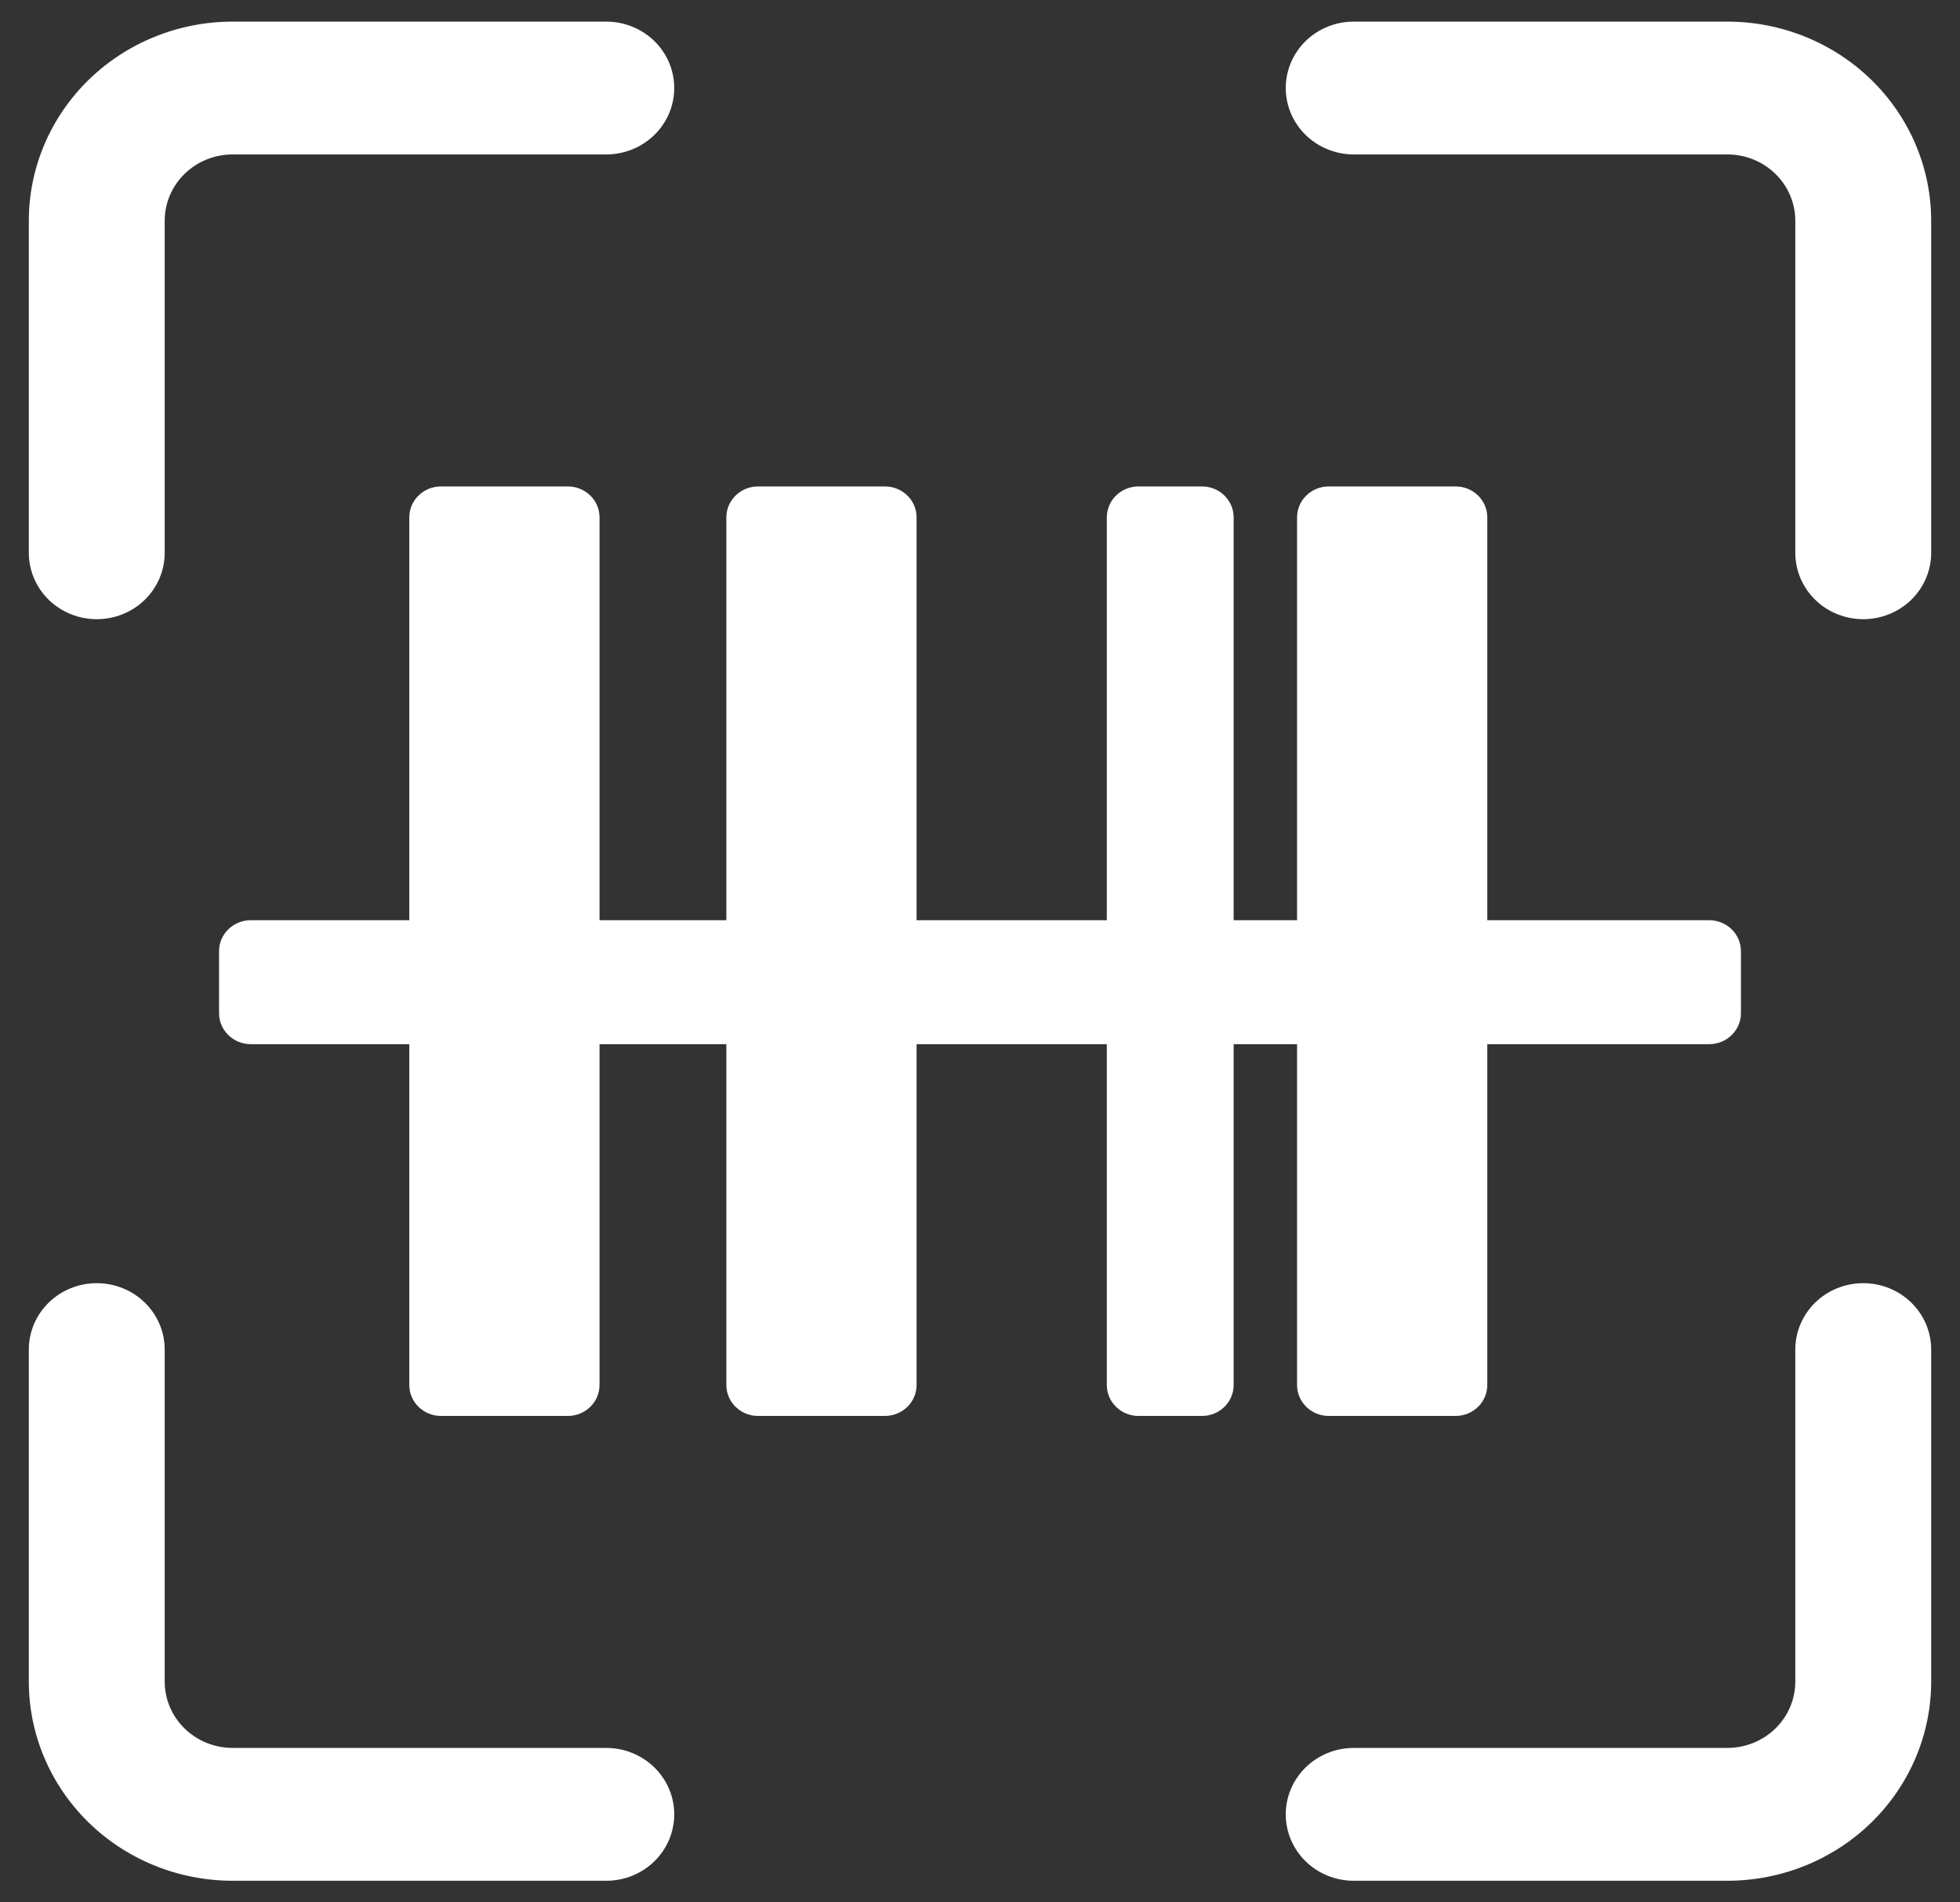
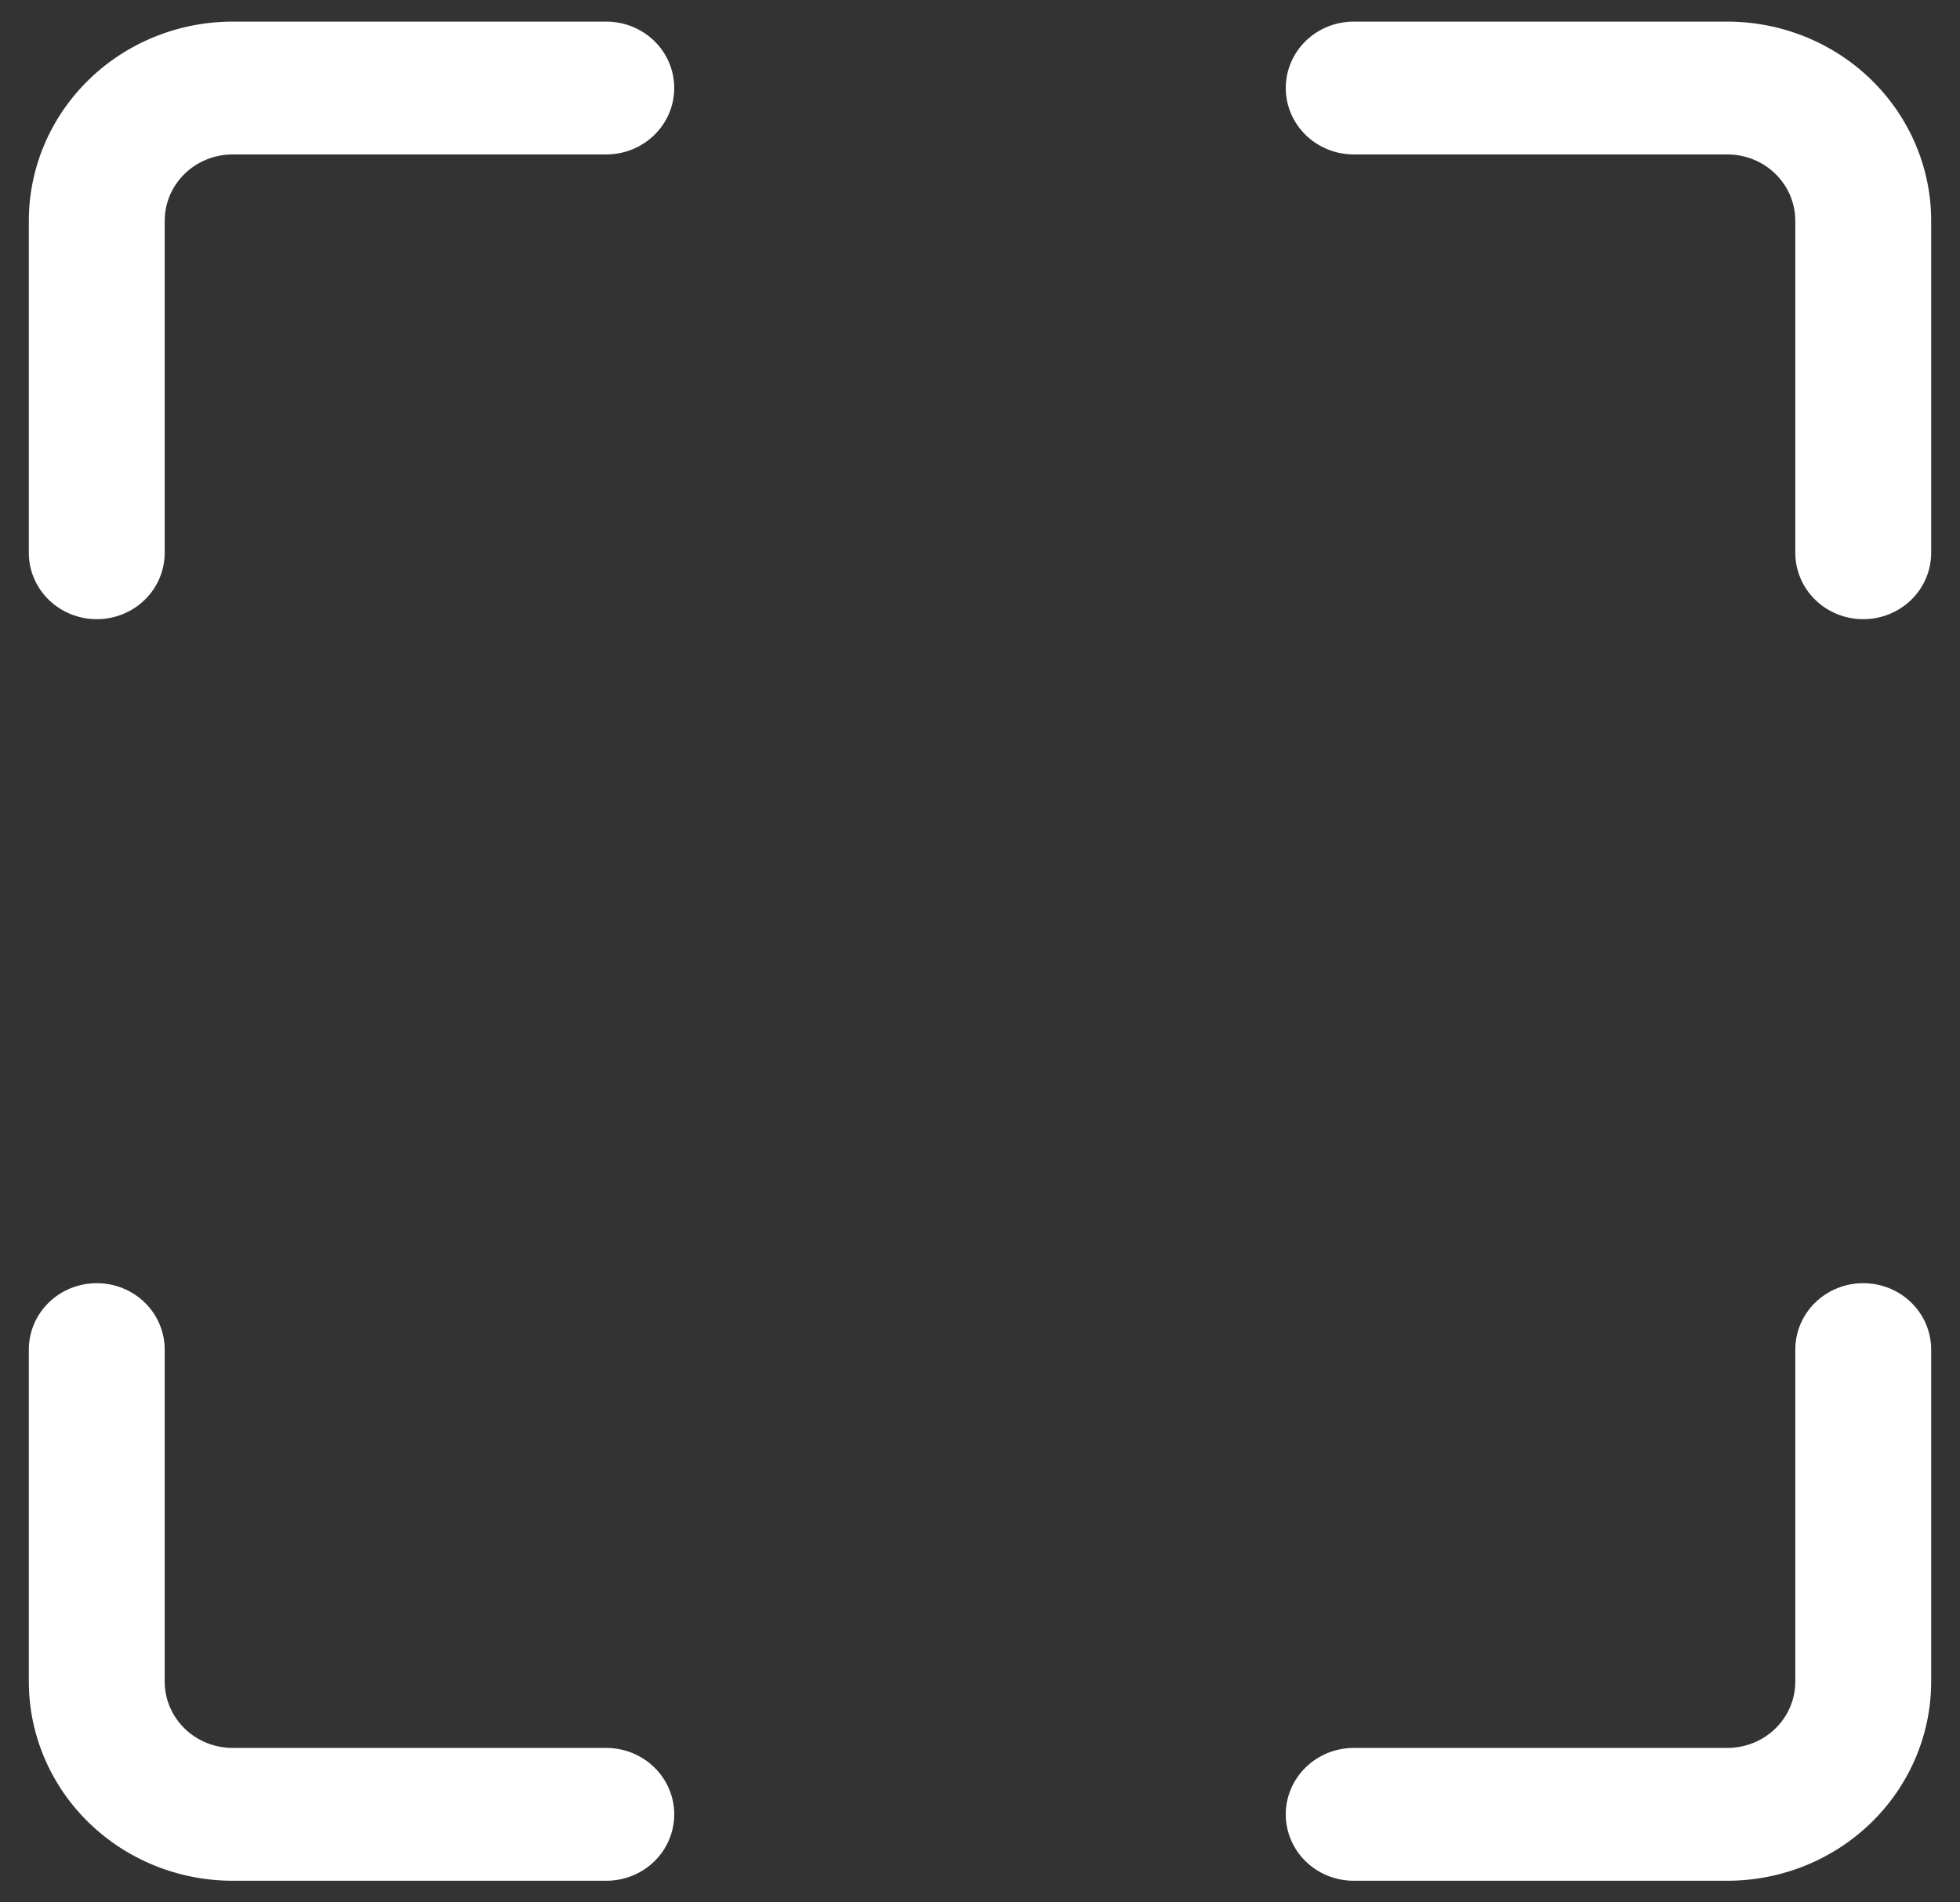
<svg xmlns="http://www.w3.org/2000/svg" width="34" height="33" viewBox="0 0 34 33" fill="none">
  <rect x="0" y="0" width="34" height="33" fill="#333333" stroke="none" />
  <path d="M1.679 10.741C1.991 10.741 2.291 10.62 2.512 10.404C2.733 10.188 2.857 9.895 2.857 9.589V3.83C2.857 3.525 2.981 3.232 3.202 3.016C3.423 2.8 3.723 2.679 4.036 2.679H10.518C10.83 2.679 11.13 2.557 11.351 2.341C11.572 2.125 11.696 1.832 11.696 1.527C11.696 1.221 11.572 0.928 11.351 0.712C11.13 0.496 10.83 0.375 10.518 0.375H4.036C3.098 0.375 2.199 0.739 1.536 1.387C0.873 2.035 0.5 2.914 0.5 3.83V9.589C0.5 9.895 0.624 10.188 0.845 10.404C1.066 10.62 1.366 10.741 1.679 10.741ZM29.964 0.375H23.482C23.17 0.375 22.87 0.496 22.649 0.712C22.428 0.928 22.304 1.221 22.304 1.527C22.304 1.832 22.428 2.125 22.649 2.341C22.87 2.557 23.17 2.679 23.482 2.679H29.964C30.277 2.679 30.577 2.8 30.798 3.016C31.019 3.232 31.143 3.525 31.143 3.83V9.589C31.143 9.895 31.267 10.188 31.488 10.404C31.709 10.62 32.009 10.741 32.321 10.741C32.634 10.741 32.934 10.62 33.155 10.404C33.376 10.188 33.5 9.895 33.5 9.589V3.83C33.5 2.914 33.127 2.035 32.464 1.387C31.801 0.739 30.902 0.375 29.964 0.375ZM32.321 22.259C32.009 22.259 31.709 22.38 31.488 22.596C31.267 22.812 31.143 23.105 31.143 23.411V29.17C31.143 29.475 31.019 29.768 30.798 29.984C30.577 30.2 30.277 30.321 29.964 30.321H23.482C23.17 30.321 22.87 30.443 22.649 30.659C22.428 30.875 22.304 31.168 22.304 31.473C22.304 31.779 22.428 32.072 22.649 32.288C22.87 32.504 23.17 32.625 23.482 32.625H29.964C30.902 32.625 31.801 32.261 32.464 31.613C33.127 30.965 33.5 30.086 33.5 29.17V23.411C33.5 23.105 33.376 22.812 33.155 22.596C32.934 22.38 32.634 22.259 32.321 22.259ZM10.518 30.321H4.036C3.723 30.321 3.423 30.2 3.202 29.984C2.981 29.768 2.857 29.475 2.857 29.17V23.411C2.857 23.105 2.733 22.812 2.512 22.596C2.291 22.38 1.991 22.259 1.679 22.259C1.366 22.259 1.066 22.38 0.845 22.596C0.624 22.812 0.5 23.105 0.5 23.411V29.17C0.5 30.086 0.873 30.965 1.536 31.613C2.199 32.261 3.098 32.625 4.036 32.625H10.518C10.83 32.625 11.13 32.504 11.351 32.288C11.572 32.072 11.696 31.779 11.696 31.473C11.696 31.168 11.572 30.875 11.351 30.659C11.13 30.443 10.83 30.321 10.518 30.321Z" fill="white" />
-   <path fill-rule="evenodd" clip-rule="evenodd" d="M7.1 8.975C7.1 8.678 7.346 8.438 7.65 8.438H9.85C10.154 8.438 10.4 8.678 10.4 8.975V15.963L12.6 15.963V8.975C12.6 8.678 12.846 8.438 13.15 8.438H15.35C15.654 8.438 15.9 8.678 15.9 8.975V15.963L19.2 15.963V8.975C19.2 8.678 19.446 8.438 19.75 8.438H20.85C21.154 8.438 21.4 8.678 21.4 8.975V15.963H22.5V8.975C22.5 8.678 22.746 8.438 23.05 8.438H25.25C25.554 8.438 25.8 8.678 25.8 8.975V15.963L29.65 15.963C29.954 15.963 30.2 16.203 30.2 16.5V17.575C30.2 17.872 29.954 18.113 29.65 18.113H25.8V24.025C25.8 24.322 25.554 24.562 25.25 24.562H23.05C22.746 24.562 22.5 24.322 22.5 24.025V18.113H21.4V24.025C21.4 24.322 21.154 24.562 20.85 24.562H19.75C19.446 24.562 19.2 24.322 19.2 24.025V18.113H15.9V24.025C15.9 24.322 15.654 24.562 15.35 24.562H13.15C12.846 24.562 12.6 24.322 12.6 24.025V18.113L10.4 18.113V24.025C10.4 24.322 10.154 24.562 9.85 24.562H7.65C7.346 24.562 7.1 24.322 7.1 24.025V18.113H4.35C4.046 18.113 3.8 17.872 3.8 17.575V16.5C3.8 16.203 4.046 15.963 4.35 15.963L7.1 15.963V8.975Z" fill="white" />
</svg>